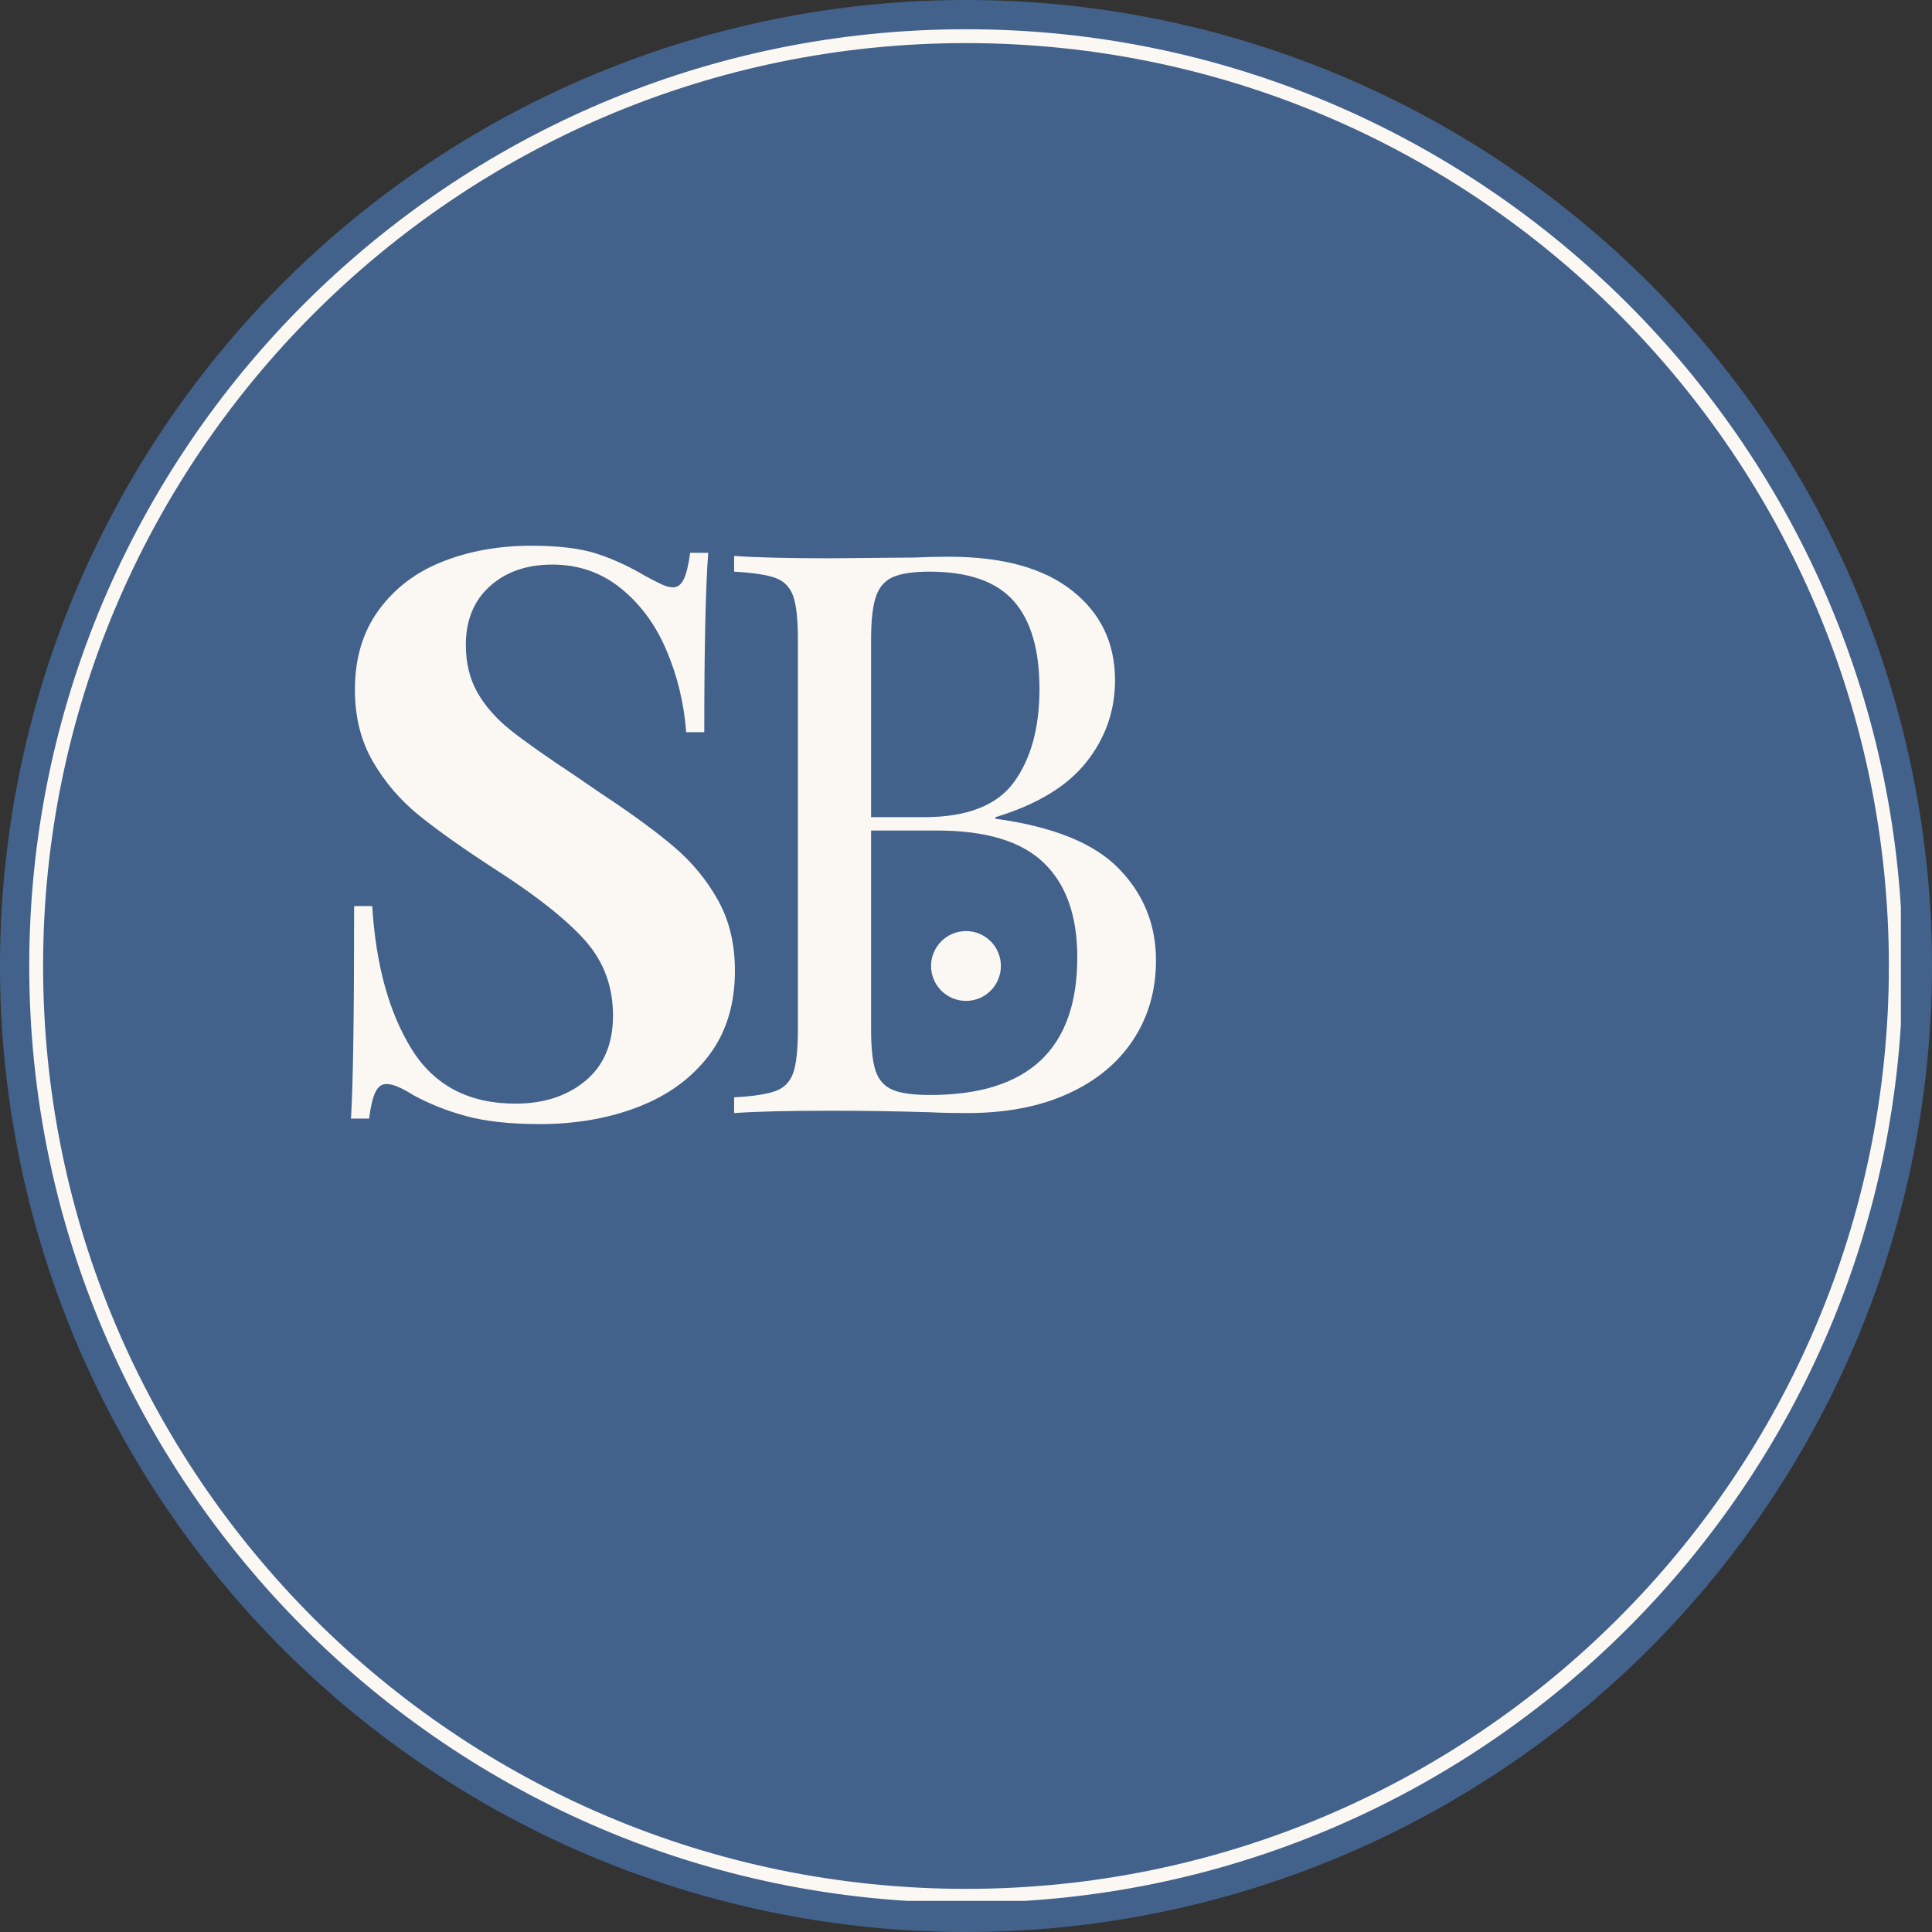
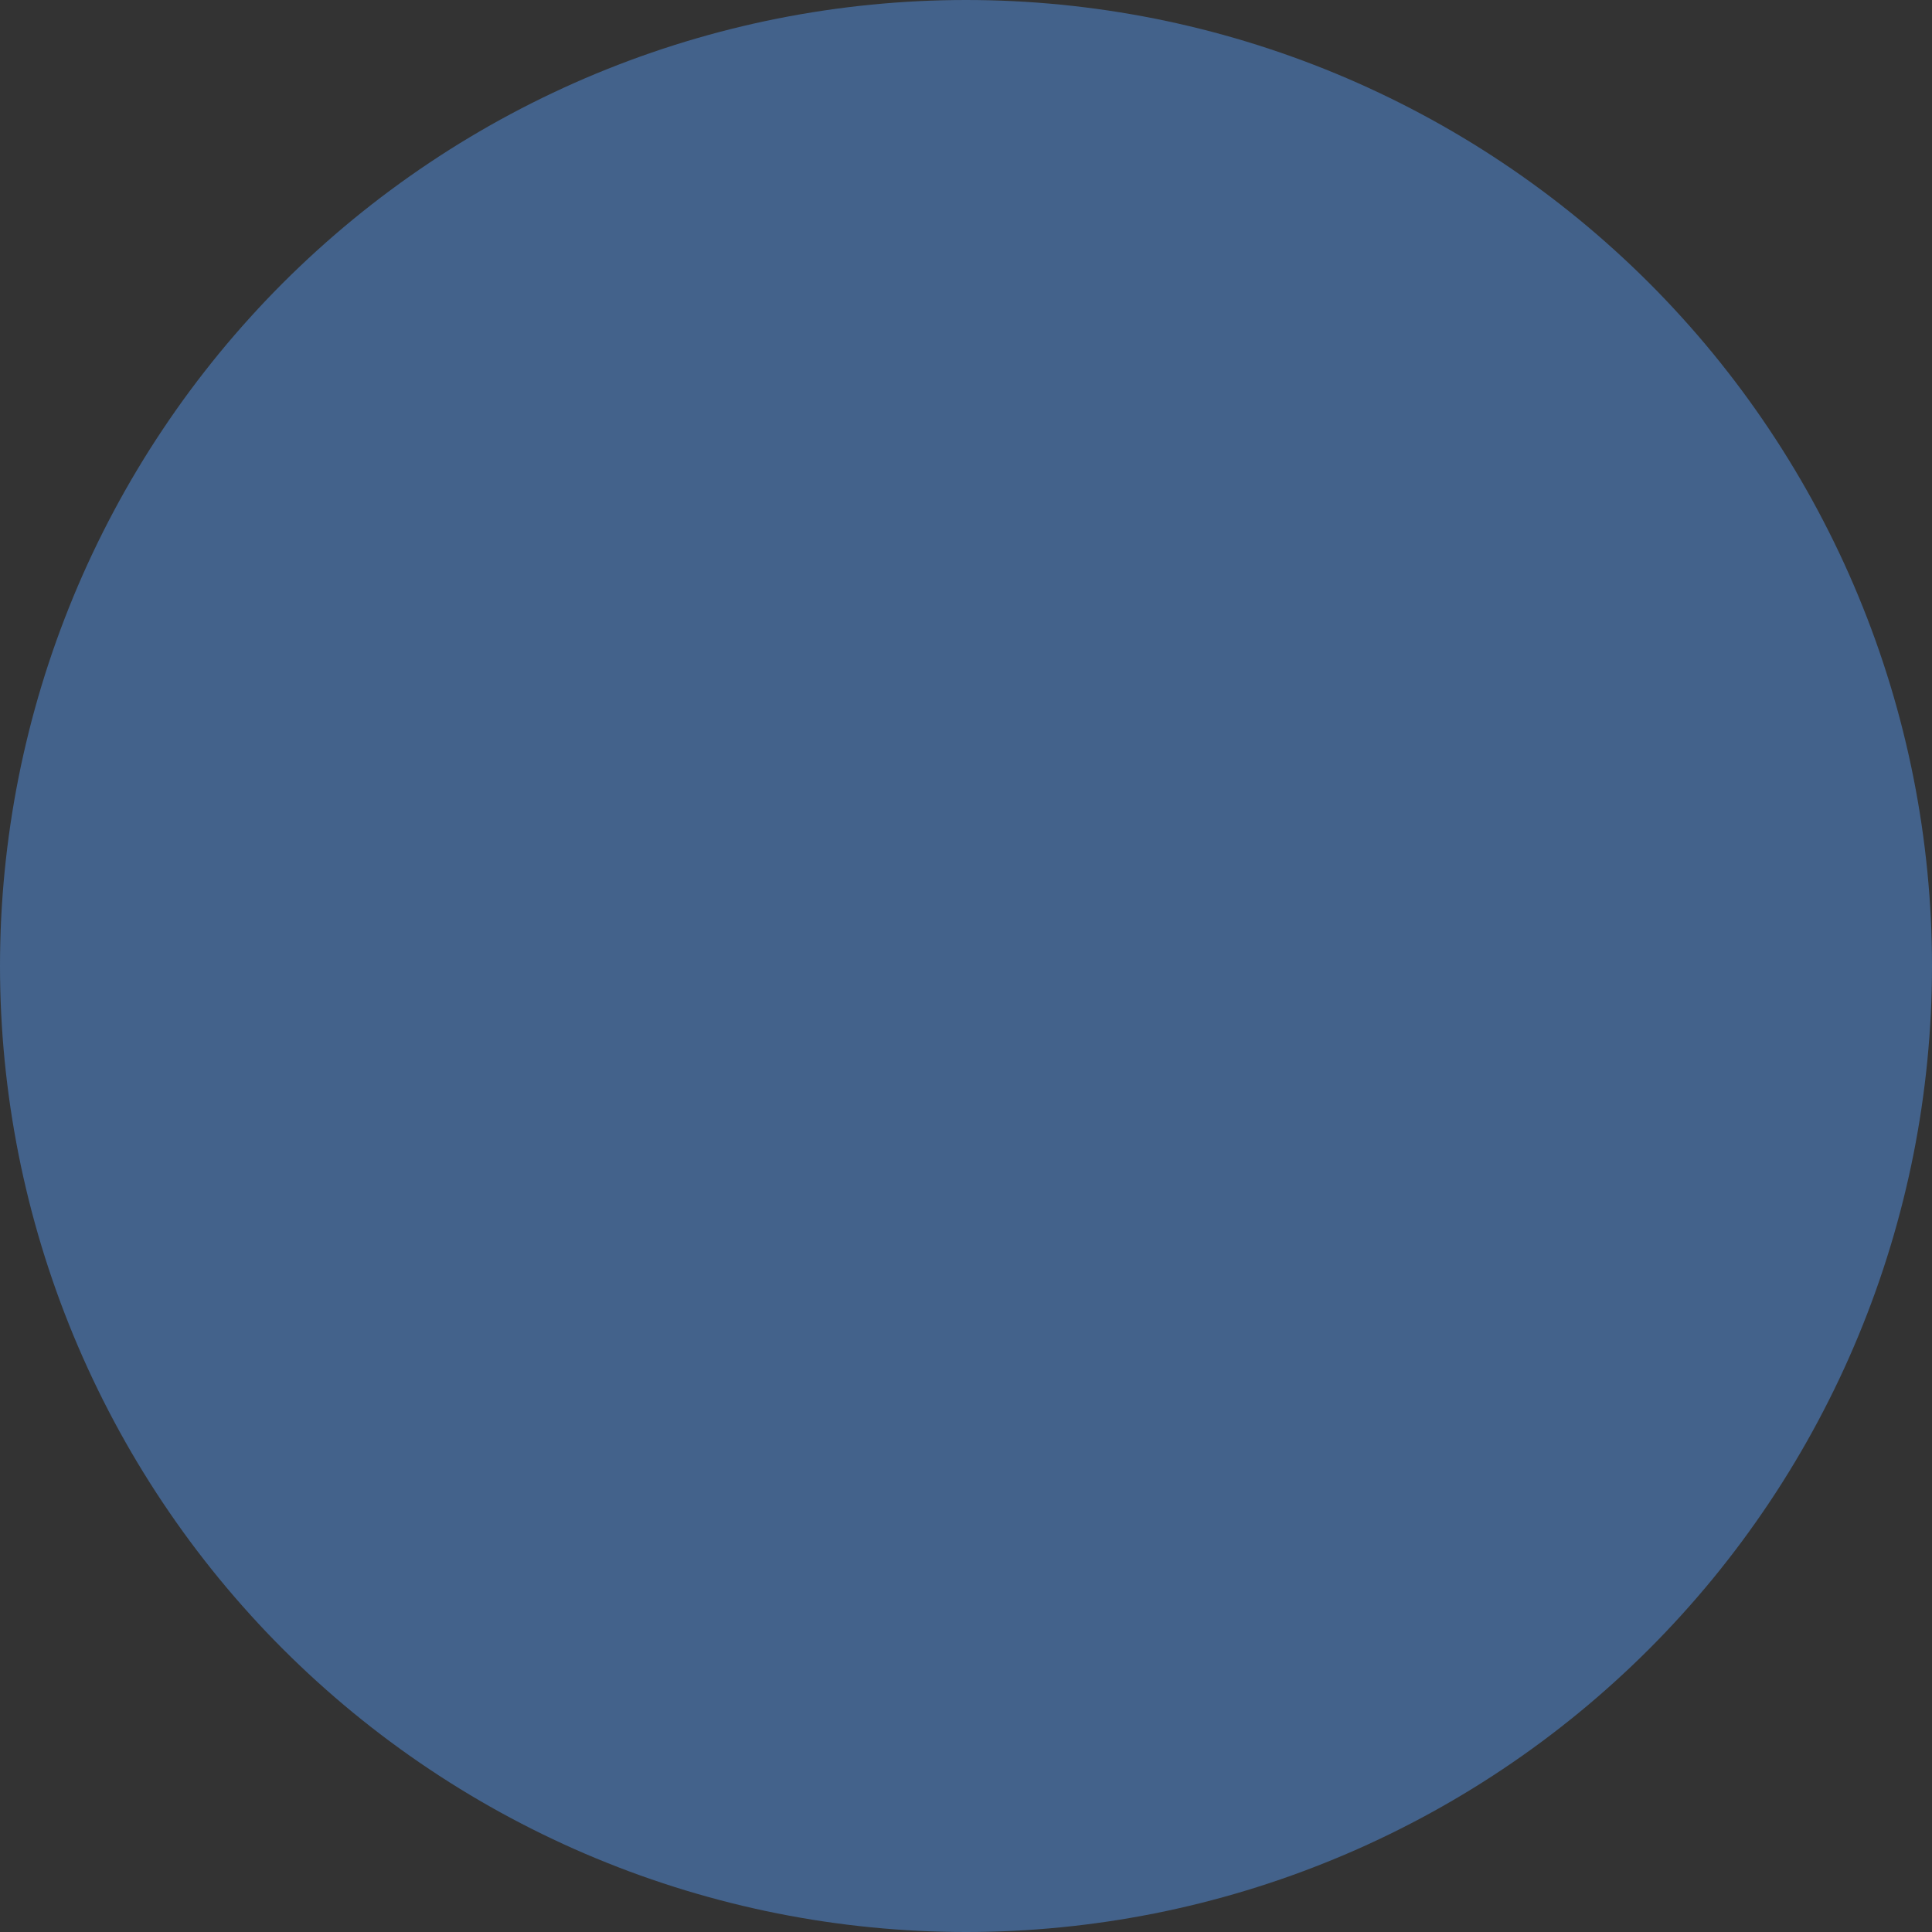
<svg xmlns="http://www.w3.org/2000/svg" width="512" viewBox="0 0 384 384" height="512">
  <rect x="0" y="0" width="384" height="384" fill="#333333" stroke="none" />
  <defs>
    <g />
    <clipPath id="67ed0b3af5">
      <path d="M185.059 185.059H199V199H185.059zm0 0" clip-rule="nonzero" />
    </clipPath>
    <clipPath id="9f5c7d93c4">
-       <path d="M5.812 5.812h372v372h-372zm0 0" clip-rule="nonzero" />
-     </clipPath>
+       </clipPath>
  </defs>
  <path fill="#43628b" d="M384 192c0 3.141-.078 6.281-.23 9.422C383.613 204.559 383.383 207.691 383.074 210.82 382.766 213.945 382.383 217.062 381.922 220.172s-1 6.203-1.609 9.285C379.699 232.539 379.008 235.605 378.246 238.652 377.48 241.699 376.645 244.727 375.734 247.734 374.82 250.742 373.836 253.723 372.777 256.684 371.719 259.641 370.586 262.57 369.383 265.477 368.184 268.379 366.91 271.25 365.566 274.09 364.223 276.93 362.809 279.738 361.328 282.508 359.848 285.281 358.301 288.012 356.684 290.707 355.07 293.402 353.387 296.059 351.641 298.668 349.895 301.281 348.086 303.852 346.215 306.375 344.344 308.898 342.41 311.375 340.418 313.805c-1.992 2.43-4.047 4.805-6.156 7.133S329.988 325.543 327.766 327.766 323.266 332.152 320.938 334.262 316.234 338.426 313.805 340.418C311.375 342.41 308.898 344.344 306.375 346.215 303.852 348.086 301.281 349.895 298.668 351.641 296.059 353.387 293.402 355.066 290.707 356.684 288.012 358.301 285.281 359.848 282.508 361.328 279.738 362.809 276.93 364.223 274.09 365.566 271.25 366.91 268.379 368.184 265.477 369.383 262.57 370.586 259.641 371.719 256.684 372.777 253.723 373.836 250.742 374.82 247.734 375.734 244.727 376.645 241.699 377.48 238.652 378.246 235.605 379.008 232.539 379.699 229.457 380.312c-3.082.609-6.176 1.148-9.285 1.609s-6.227.844-9.352 1.152C207.691 383.383 204.559 383.613 201.422 383.77 198.281 383.922 195.141 384 192 384S185.719 383.922 182.578 383.77C179.441 383.613 176.309 383.383 173.18 383.074 170.055 382.766 166.938 382.383 163.828 381.922s-6.203-1-9.285-1.609C151.461 379.699 148.395 379.008 145.348 378.246 142.301 377.48 139.273 376.645 136.266 375.734 133.258 374.82 130.277 373.836 127.316 372.777 124.359 371.719 121.43 370.586 118.523 369.383 115.621 368.184 112.75 366.91 109.91 365.566S104.262 362.809 101.492 361.328C98.719 359.848 95.988 358.301 93.293 356.684 90.598 355.066 87.941 353.387 85.332 351.641 82.719 349.895 80.148 348.086 77.625 346.215 75.102 344.344 72.625 342.41 70.195 340.418 67.766 338.426 65.391 336.371 63.062 334.262S58.457 329.988 56.234 327.766s-4.387-4.5-6.496-6.828S45.574 316.23 43.582 313.805c-1.992-2.43-3.926-4.906-5.797-7.43S34.105 301.281 32.359 298.668C30.613 296.059 28.93 293.402 27.316 290.707 25.699 288.012 24.152 285.281 22.672 282.508 21.191 279.738 19.777 276.93 18.434 274.09 17.09 271.25 15.816 268.379 14.613 265.477 13.414 262.57 12.281 259.641 11.223 256.684 10.164 253.723 9.18 250.742 8.266 247.734c-.91-3.008-1.75-6.035-2.512-9.082-.762-3.047-1.453-6.113-2.066-9.195-.609-3.082-1.148-6.176-1.609-9.285s-.844-6.227-1.152-9.352c-.309-3.129-.539-6.262-.695-9.398C.078 198.281.0 195.141.0 192s.078-6.281.23-9.422c.156-3.137.387-6.27.695-9.398.309-3.125.691-6.242 1.152-9.352s1-6.203 1.609-9.285c.613-3.082 1.305-6.148 2.066-9.195.762-3.047 1.602-6.074 2.512-9.082.914-3.008 1.898-5.988 2.957-8.949 1.059-2.957 2.191-5.887 3.391-8.793 1.203-2.902 2.477-5.773 3.82-8.613s2.758-5.648 4.238-8.418c1.48-2.773 3.027-5.504 4.645-8.199 1.613-2.695 3.297-5.352 5.043-7.961 1.746-2.613 3.555-5.184 5.426-7.707s3.805-5 5.797-7.43c1.992-2.43 4.047-4.805 6.156-7.133s4.273-4.605 6.496-6.828 4.5-4.387 6.828-6.496 4.703-4.164 7.133-6.156C72.625 41.59 75.102 39.656 77.625 37.785s5.094-3.68 7.707-5.426c2.609-1.746 5.266-3.43 7.961-5.043 2.695-1.617 5.426-3.164 8.199-4.645 2.77-1.48 5.578-2.895 8.418-4.238s5.711-2.617 8.613-3.82c2.906-1.199 5.836-2.332 8.793-3.391 2.961-1.059 5.941-2.043 8.949-2.957 3.008-.91 6.035-1.75 9.082-2.512 3.047-.762 6.113-1.453 9.195-2.066 3.082-.609 6.176-1.148 9.285-1.609s6.227-.844 9.352-1.152c3.129-.309 6.262-.539 9.398-.695C185.719.078 188.859.0 192 0s6.281.078 9.422.23c3.137.156 6.27.387 9.398.695 3.125.309 6.242.691 9.352 1.152s6.203 1 9.285 1.609c3.082.613 6.148 1.305 9.195 2.066 3.047.762 6.074 1.602 9.082 2.512C250.742 9.18 253.723 10.164 256.684 11.223 259.641 12.281 262.57 13.414 265.477 14.613 268.379 15.816 271.25 17.09 274.09 18.434 276.93 19.777 279.738 21.191 282.508 22.672 285.281 24.152 288.012 25.699 290.707 27.316 293.402 28.93 296.059 30.613 298.668 32.359 301.281 34.105 303.852 35.914 306.375 37.785s5 3.805 7.43 5.797c2.43 1.992 4.805 4.047 7.133 6.156S325.543 54.012 327.766 56.234 332.152 60.734 334.262 63.062 338.426 67.766 340.418 70.195C342.41 72.625 344.344 75.102 346.215 77.625 348.086 80.148 349.895 82.719 351.641 85.332 353.387 87.941 355.07 90.598 356.684 93.293 358.301 95.988 359.848 98.719 361.328 101.492 362.809 104.262 364.223 107.07 365.566 109.91S368.184 115.621 369.383 118.523c1.203 2.906 2.336 5.836 3.395 8.793C373.836 130.277 374.82 133.258 375.734 136.266 376.645 139.273 377.484 142.301 378.246 145.348 379.008 148.395 379.699 151.461 380.312 154.543c.609 3.082 1.148 6.176 1.609 9.285s.844 6.227 1.152 9.352C383.383 176.309 383.613 179.441 383.77 182.578 383.922 185.719 384 188.859 384 192zm0 0" fill-opacity="1" fill-rule="nonzero" />
  <g clip-path="url(#67ed0b3af5)">
-     <path fill="#fbf8f4" d="M198.934 191.996c0 .453-.047.906-.133 1.352C198.711 193.797 198.578 194.23 198.406 194.652 198.23 195.07 198.016 195.473 197.766 195.852 197.512 196.23 197.223 196.578 196.902 196.902 196.578 197.223 196.227 197.512 195.848 197.766S195.07 198.23 194.648 198.406C194.23 198.582 193.797 198.711 193.348 198.801 192.902 198.891 192.449 198.934 191.996 198.934 191.539 198.934 191.086 198.891 190.641 198.801 190.195 198.711 189.762 198.582 189.34 198.406S188.52 198.02 188.141 197.766 187.41 197.223 187.09 196.902C186.766 196.578 186.48 196.23 186.227 195.852 185.973 195.473 185.758 195.07 185.586 194.652 185.41 194.23 185.277 193.797 185.191 193.348 185.102 192.902 185.055 192.449 185.055 191.996 185.055 191.539 185.102 191.09 185.191 190.641 185.277 190.195 185.41 189.762 185.586 189.34 185.758 188.918 185.973 188.52 186.227 188.141 186.48 187.762 186.766 187.41 187.09 187.09 187.41 186.766 187.762 186.48 188.141 186.227 188.52 185.973 188.918 185.758 189.34 185.586 189.762 185.41 190.195 185.281 190.641 185.191S191.539 185.059 191.996 185.059c.453.0.906.043 1.352.133C193.797 185.281 194.23 185.41 194.648 185.586 195.07 185.758 195.469 185.973 195.848 186.227 196.227 186.48 196.578 186.766 196.902 187.09 197.223 187.41 197.512 187.762 197.766 188.141 198.016 188.52 198.23 188.918 198.406 189.34 198.578 189.762 198.711 190.195 198.801 190.641 198.887 191.09 198.934 191.539 198.934 191.996zm0 0" fill-opacity="1" fill-rule="nonzero" />
-   </g>
+     </g>
  <g clip-path="url(#9f5c7d93c4)">
-     <path fill="#fbf8f4" d="M191.996 378.176C89.367 378.176 5.812 294.625 5.812 191.996S89.367 5.812 191.996 5.812 378.176 89.367 378.176 191.996 294.625 378.176 191.996 378.176zm0-369.609c-101.16.0-183.43 82.27-183.43 183.43S90.836 375.426 191.996 375.426 375.426 293.156 375.426 191.996 293.156 8.566 191.996 8.566zm0 0" fill-opacity="1" fill-rule="nonzero" />
-   </g>
+     </g>
  <g fill="#fbf8f4" fill-opacity="1">
    <g transform="translate(61.151, 221.232)">
      <g>
-         <path d="M44.422-112.766c5.414.0 9.738.523 12.969 1.562 3.238 1.043 6.523 2.555 9.859 4.531 1.145.625 2.16 1.148 3.047 1.562.895.418 1.656.625 2.281.625.938.0 1.664-.547 2.188-1.641.52-1.094.938-2.836 1.25-5.234h3.594c-.523 6.992-.781 18.875-.781 35.656h-3.594C74.816-81.328 73.535-86.691 71.391-91.797c-2.137-5.113-5.156-9.258-9.062-12.438-3.906-3.188-8.469-4.781-13.688-4.781-5.105.0-9.25 1.438-12.438 4.312C33.023-101.836 31.438-97.957 31.438-93.062c0 3.648.781 6.828 2.344 9.547 1.562 2.711 3.75 5.184 6.562 7.422 2.82 2.242 7.148 5.293 12.984 9.156L58.344-63.5c6.145 4.062 10.988 7.609 14.531 10.641 3.551 3.023 6.445 6.543 8.688 10.562C83.801-38.285 84.922-33.625 84.922-28.312c0 6.68-1.719 12.289-5.156 16.828-3.438 4.531-8.105 7.945-14 10.234-5.887 2.289-12.43 3.438-19.625 3.438-5.844.0-10.695-.523-14.547-1.562-3.855-1.039-7.402-2.445-10.641-4.219-2.293-1.457-4.062-2.188-5.312-2.188-.938.0-1.668.547-2.188 1.641-.523 1.094-.938 2.84-1.25 5.234H8.609c.414-6.57.625-20.648.625-42.234h3.594C13.555-29.461 16.16-20 20.641-12.75c4.488 7.25 11.375 10.875 20.656 10.875 5.625.0 10.258-1.508 13.906-4.531C58.859-9.438 60.688-13.766 60.688-19.391c0-5.844-1.883-10.848-5.641-15.016-3.75-4.176-9.695-8.867-17.828-14.078-6.25-4.062-11.258-7.602-15.016-10.625-3.75-3.031-6.824-6.602-9.219-10.719-2.398-4.125-3.594-8.895-3.594-14.312.0-6.258 1.586-11.551 4.766-15.875 3.176-4.332 7.422-7.539 12.734-9.625 5.32-2.082 11.164-3.125 17.531-3.125zm0 0" />
-       </g>
+         </g>
    </g>
  </g>
  <g fill="#fbf8f4" fill-opacity="1">
    <g transform="translate(139.354, 221.232)">
      <g>
-         <path d="M58.5-58.5c11.469 1.562 19.648 4.875 24.547 9.938 4.906 5.055 7.359 11.125 7.359 18.219.0 5.949-1.516 11.219-4.547 15.812C82.836-9.945 78.508-6.379 72.875-3.828 67.25-1.273 60.578.0 52.859.0c-2.812.0-5.211-.051-7.188-.156-6.68-.207-13.246-.312-19.703-.312C17.414-.469 10.945-.312 6.562.0V-3.125c3.758-.207 6.5-.625 8.219-1.25s2.891-1.82 3.516-3.594c.625-1.781.938-4.648.938-8.609V-94.156c0-3.957-.312-6.82-.938-8.594-.625-1.781-1.797-2.984-3.516-3.609s-4.461-1.039-8.219-1.25v-3.125c4.383.312 10.75.469 19.094.469l16.891-.156c1.977-.102 4.219-.156 6.719-.156 10.633.0 18.789 2.246 24.469 6.734 5.688 4.48 8.531 10.422 8.531 17.828.0 6.043-1.902 11.465-5.703 16.266-3.805 4.793-9.824 8.438-18.062 10.938zM45.359-107.609c-3.23.0-5.656.367-7.281 1.094C36.461-105.785 35.344-104.477 34.719-102.594c-.625 1.875-.938 4.688-.938 8.438V-58.812H44.266c8.551.0 14.52-2.316 17.906-6.953C65.555-70.41 67.25-76.586 67.25-84.297c0-7.82-1.719-13.66-5.156-17.516-3.438-3.863-9.016-5.797-16.734-5.797zM45.516-3.594c19.5.0 29.25-9.125 29.25-27.375.0-8.238-2.219-14.492-6.656-18.766-4.43-4.281-11.492-6.422-21.188-6.422H33.781v39.578c0 3.75.312 6.516.938 8.297.625 1.773 1.742 2.996 3.359 3.672 1.625.68 4.102 1.016 7.438 1.016zm0 0" />
-       </g>
+         </g>
    </g>
  </g>
</svg>